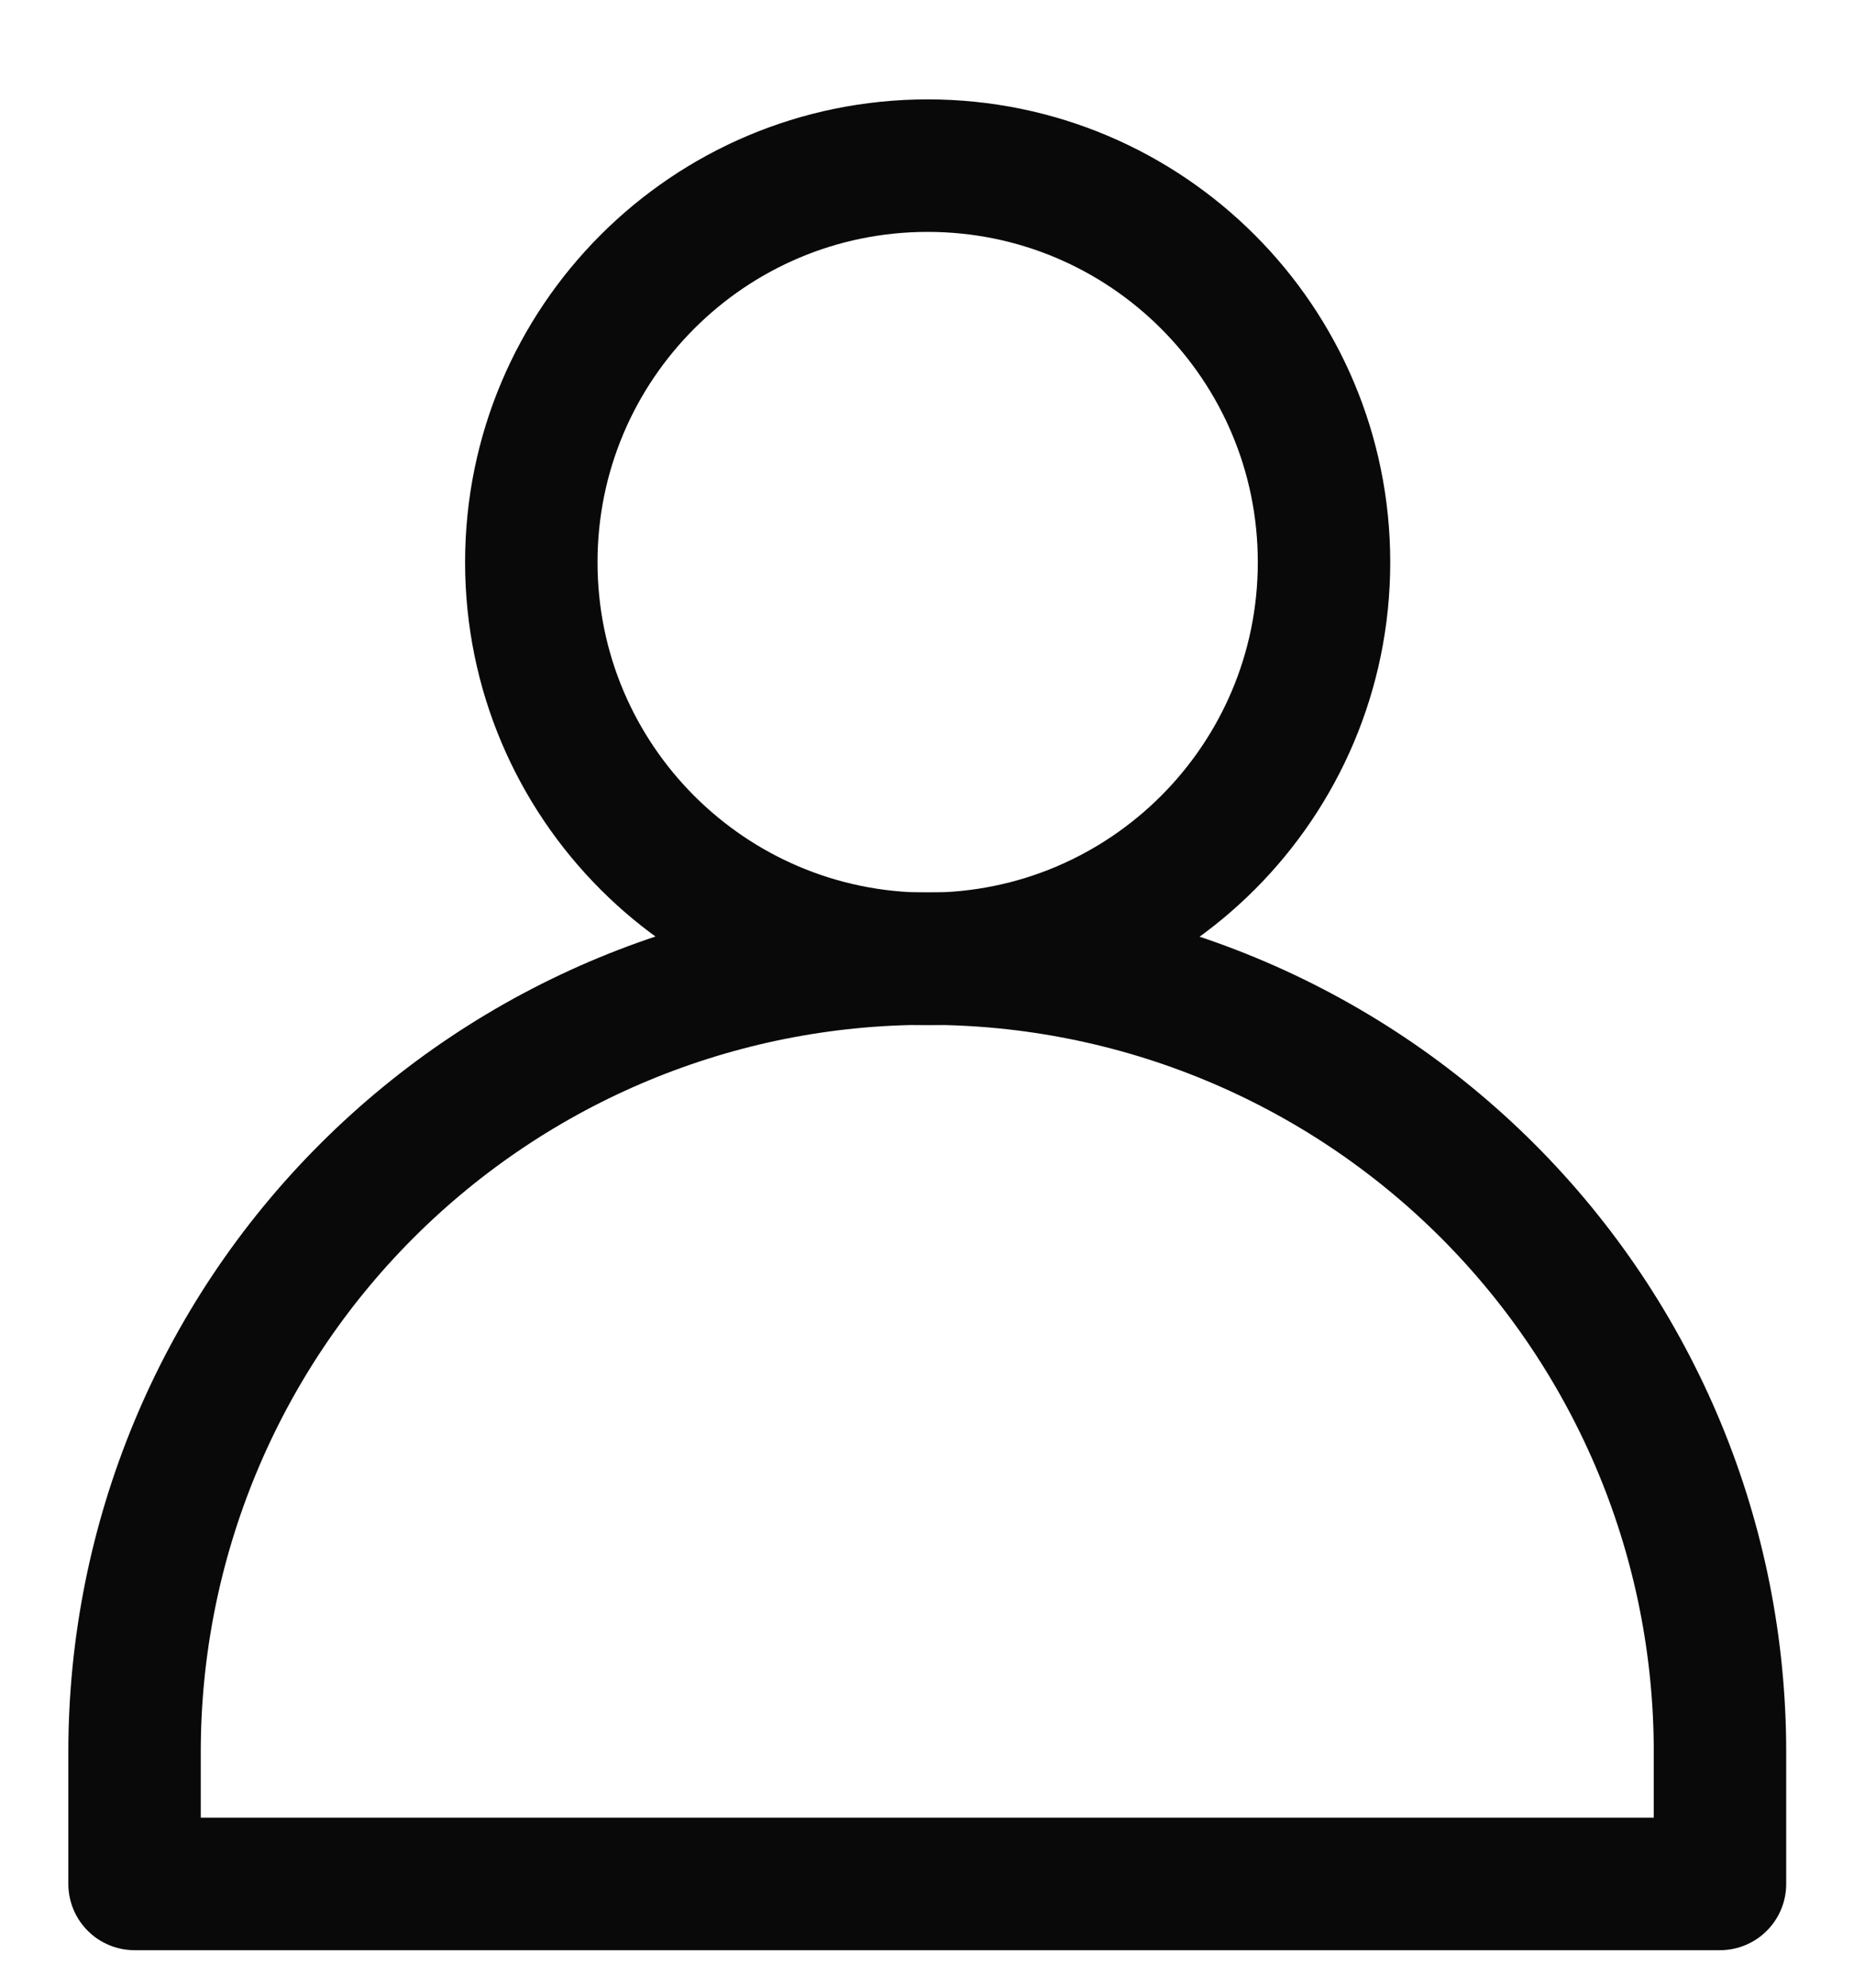
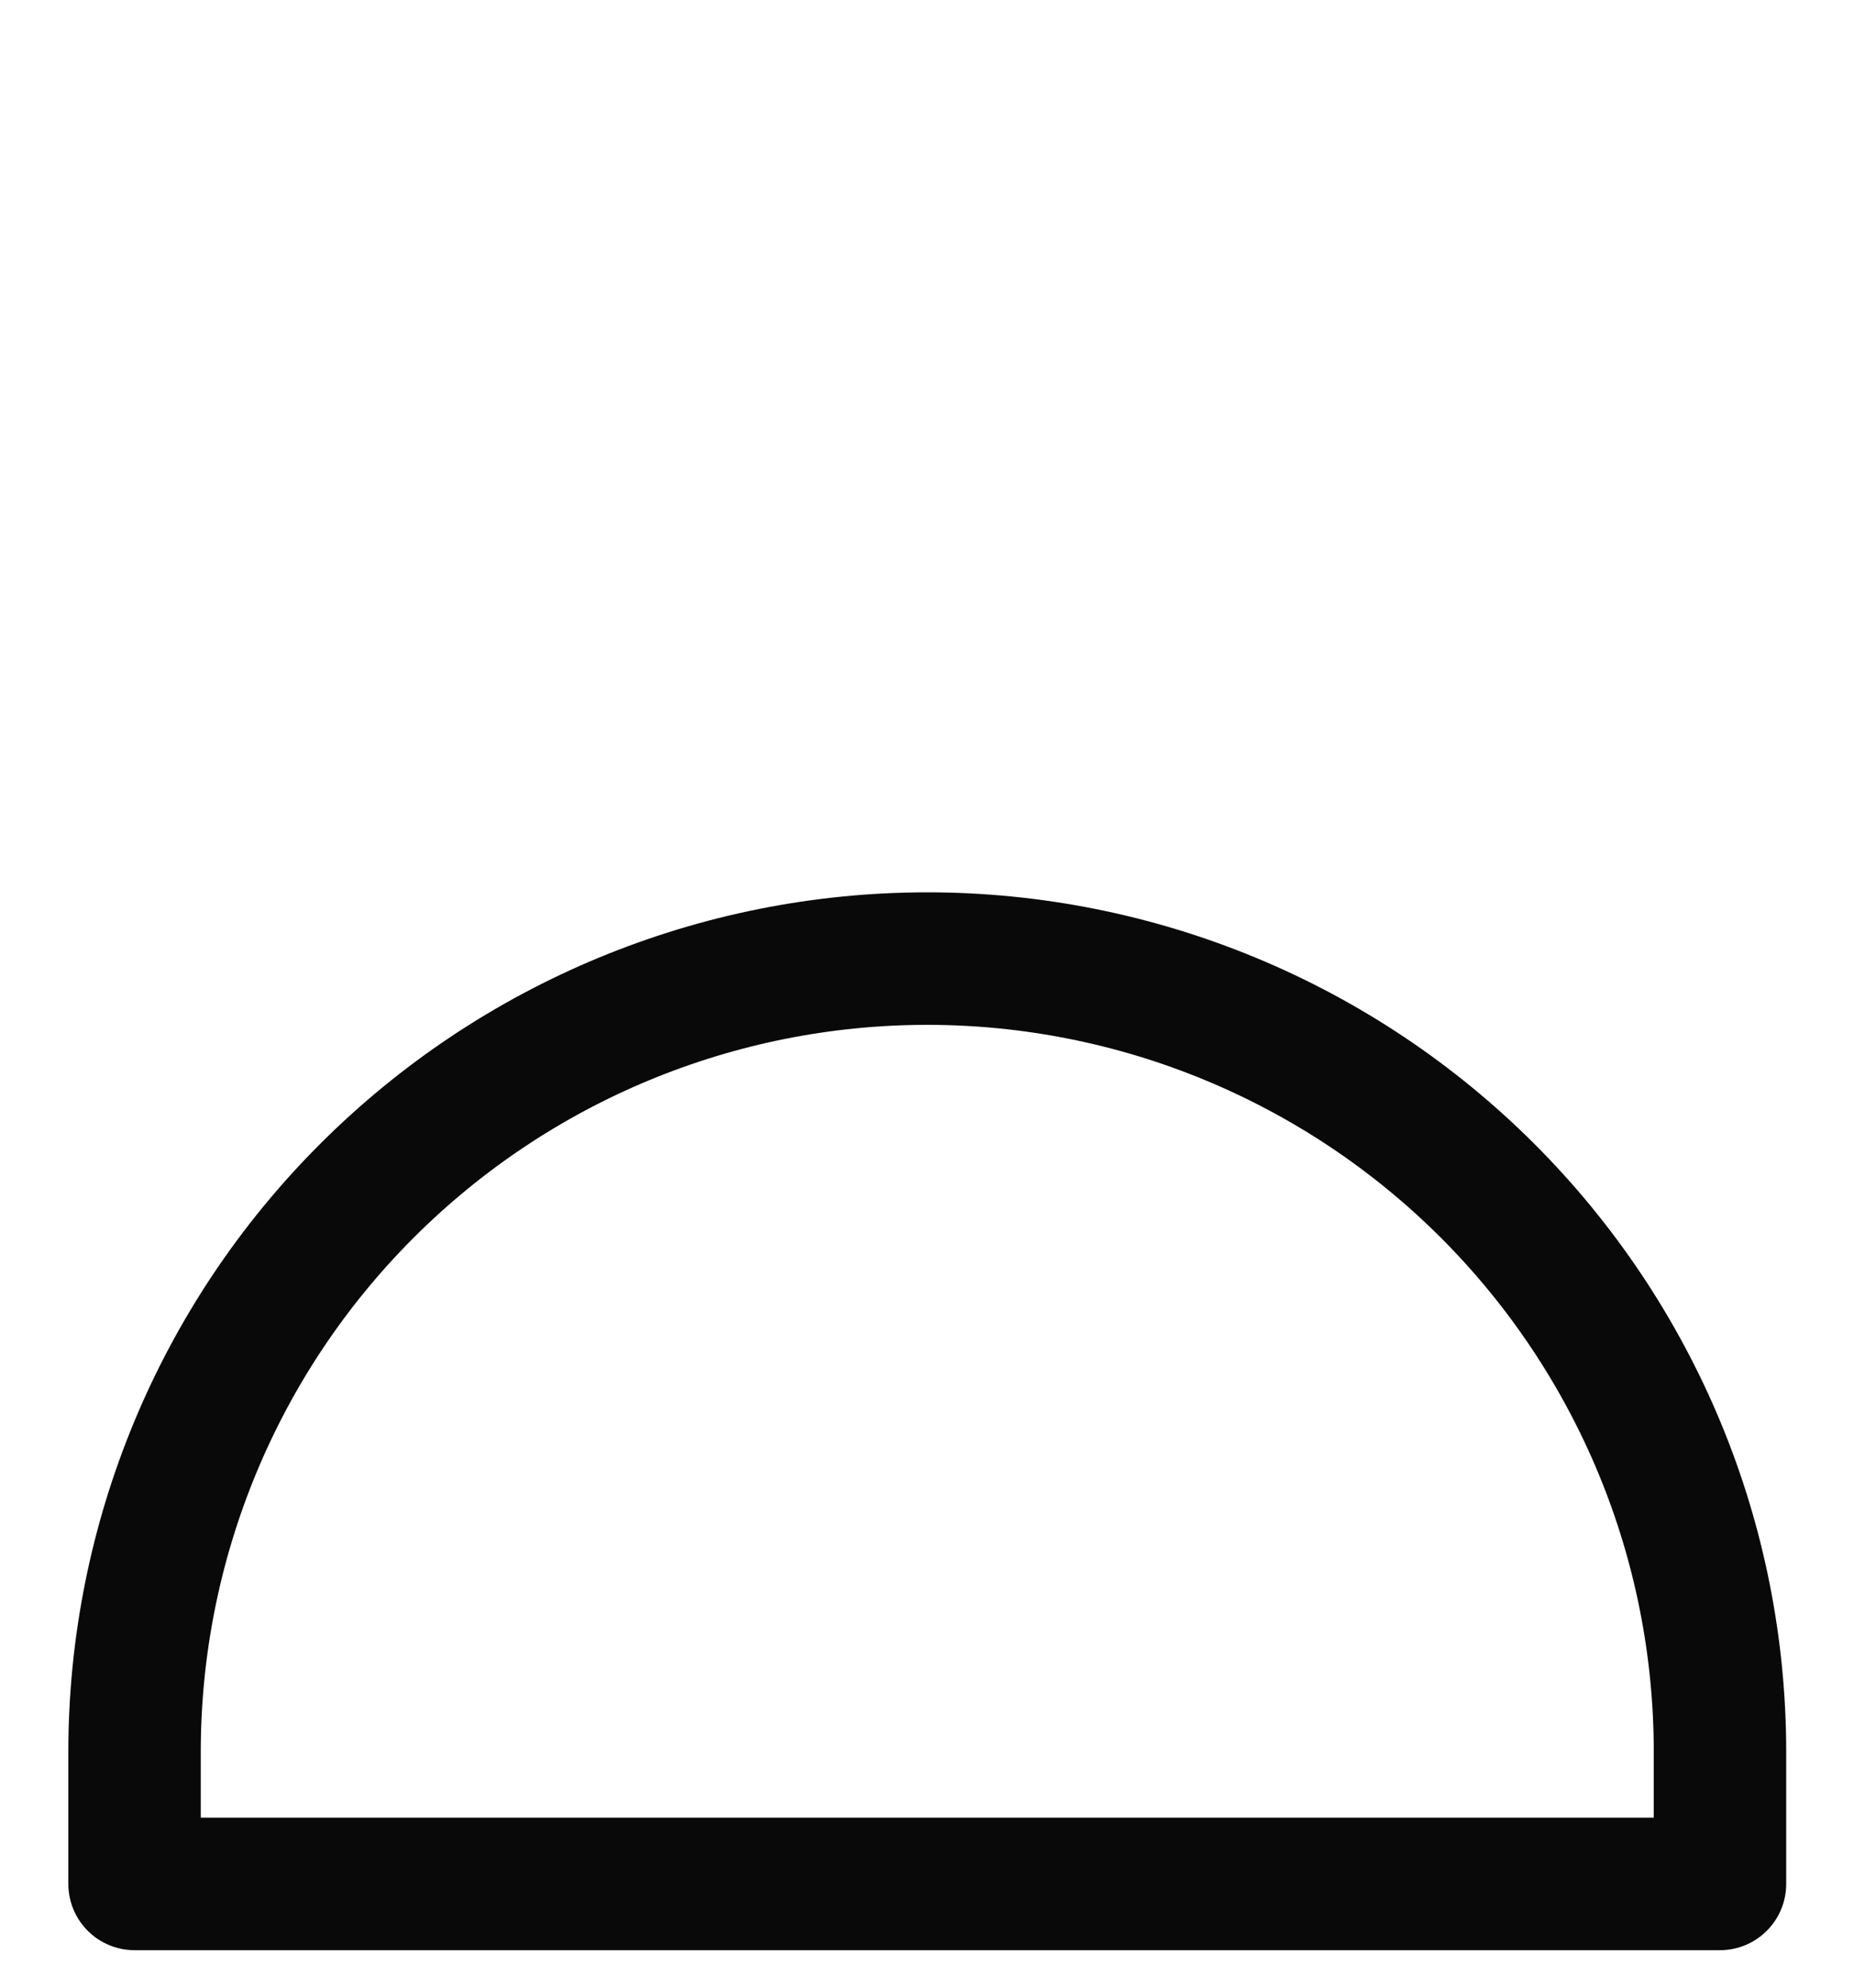
<svg xmlns="http://www.w3.org/2000/svg" width="14" height="15" viewBox="0 0 14 15" fill="none">
  <path d="M7.002 7.234C7.788 7.234 8.567 7.389 9.293 7.69C10.019 7.991 10.679 8.432 11.235 8.988C11.791 9.544 12.232 10.204 12.533 10.93C12.834 11.656 12.988 12.435 12.988 13.221V14.217H1.016V13.221C1.016 11.633 1.646 10.11 2.769 8.988C3.892 7.865 5.414 7.234 7.002 7.234Z" stroke="#090909" stroke-linecap="round" stroke-linejoin="round" />
-   <path d="M7.005 7.236C8.658 7.236 9.998 5.896 9.998 4.243C9.998 2.59 8.658 1.25 7.005 1.25C5.352 1.25 4.012 2.59 4.012 4.243C4.012 5.896 5.352 7.236 7.005 7.236Z" stroke="#090909" stroke-linecap="round" stroke-linejoin="round" />
</svg>